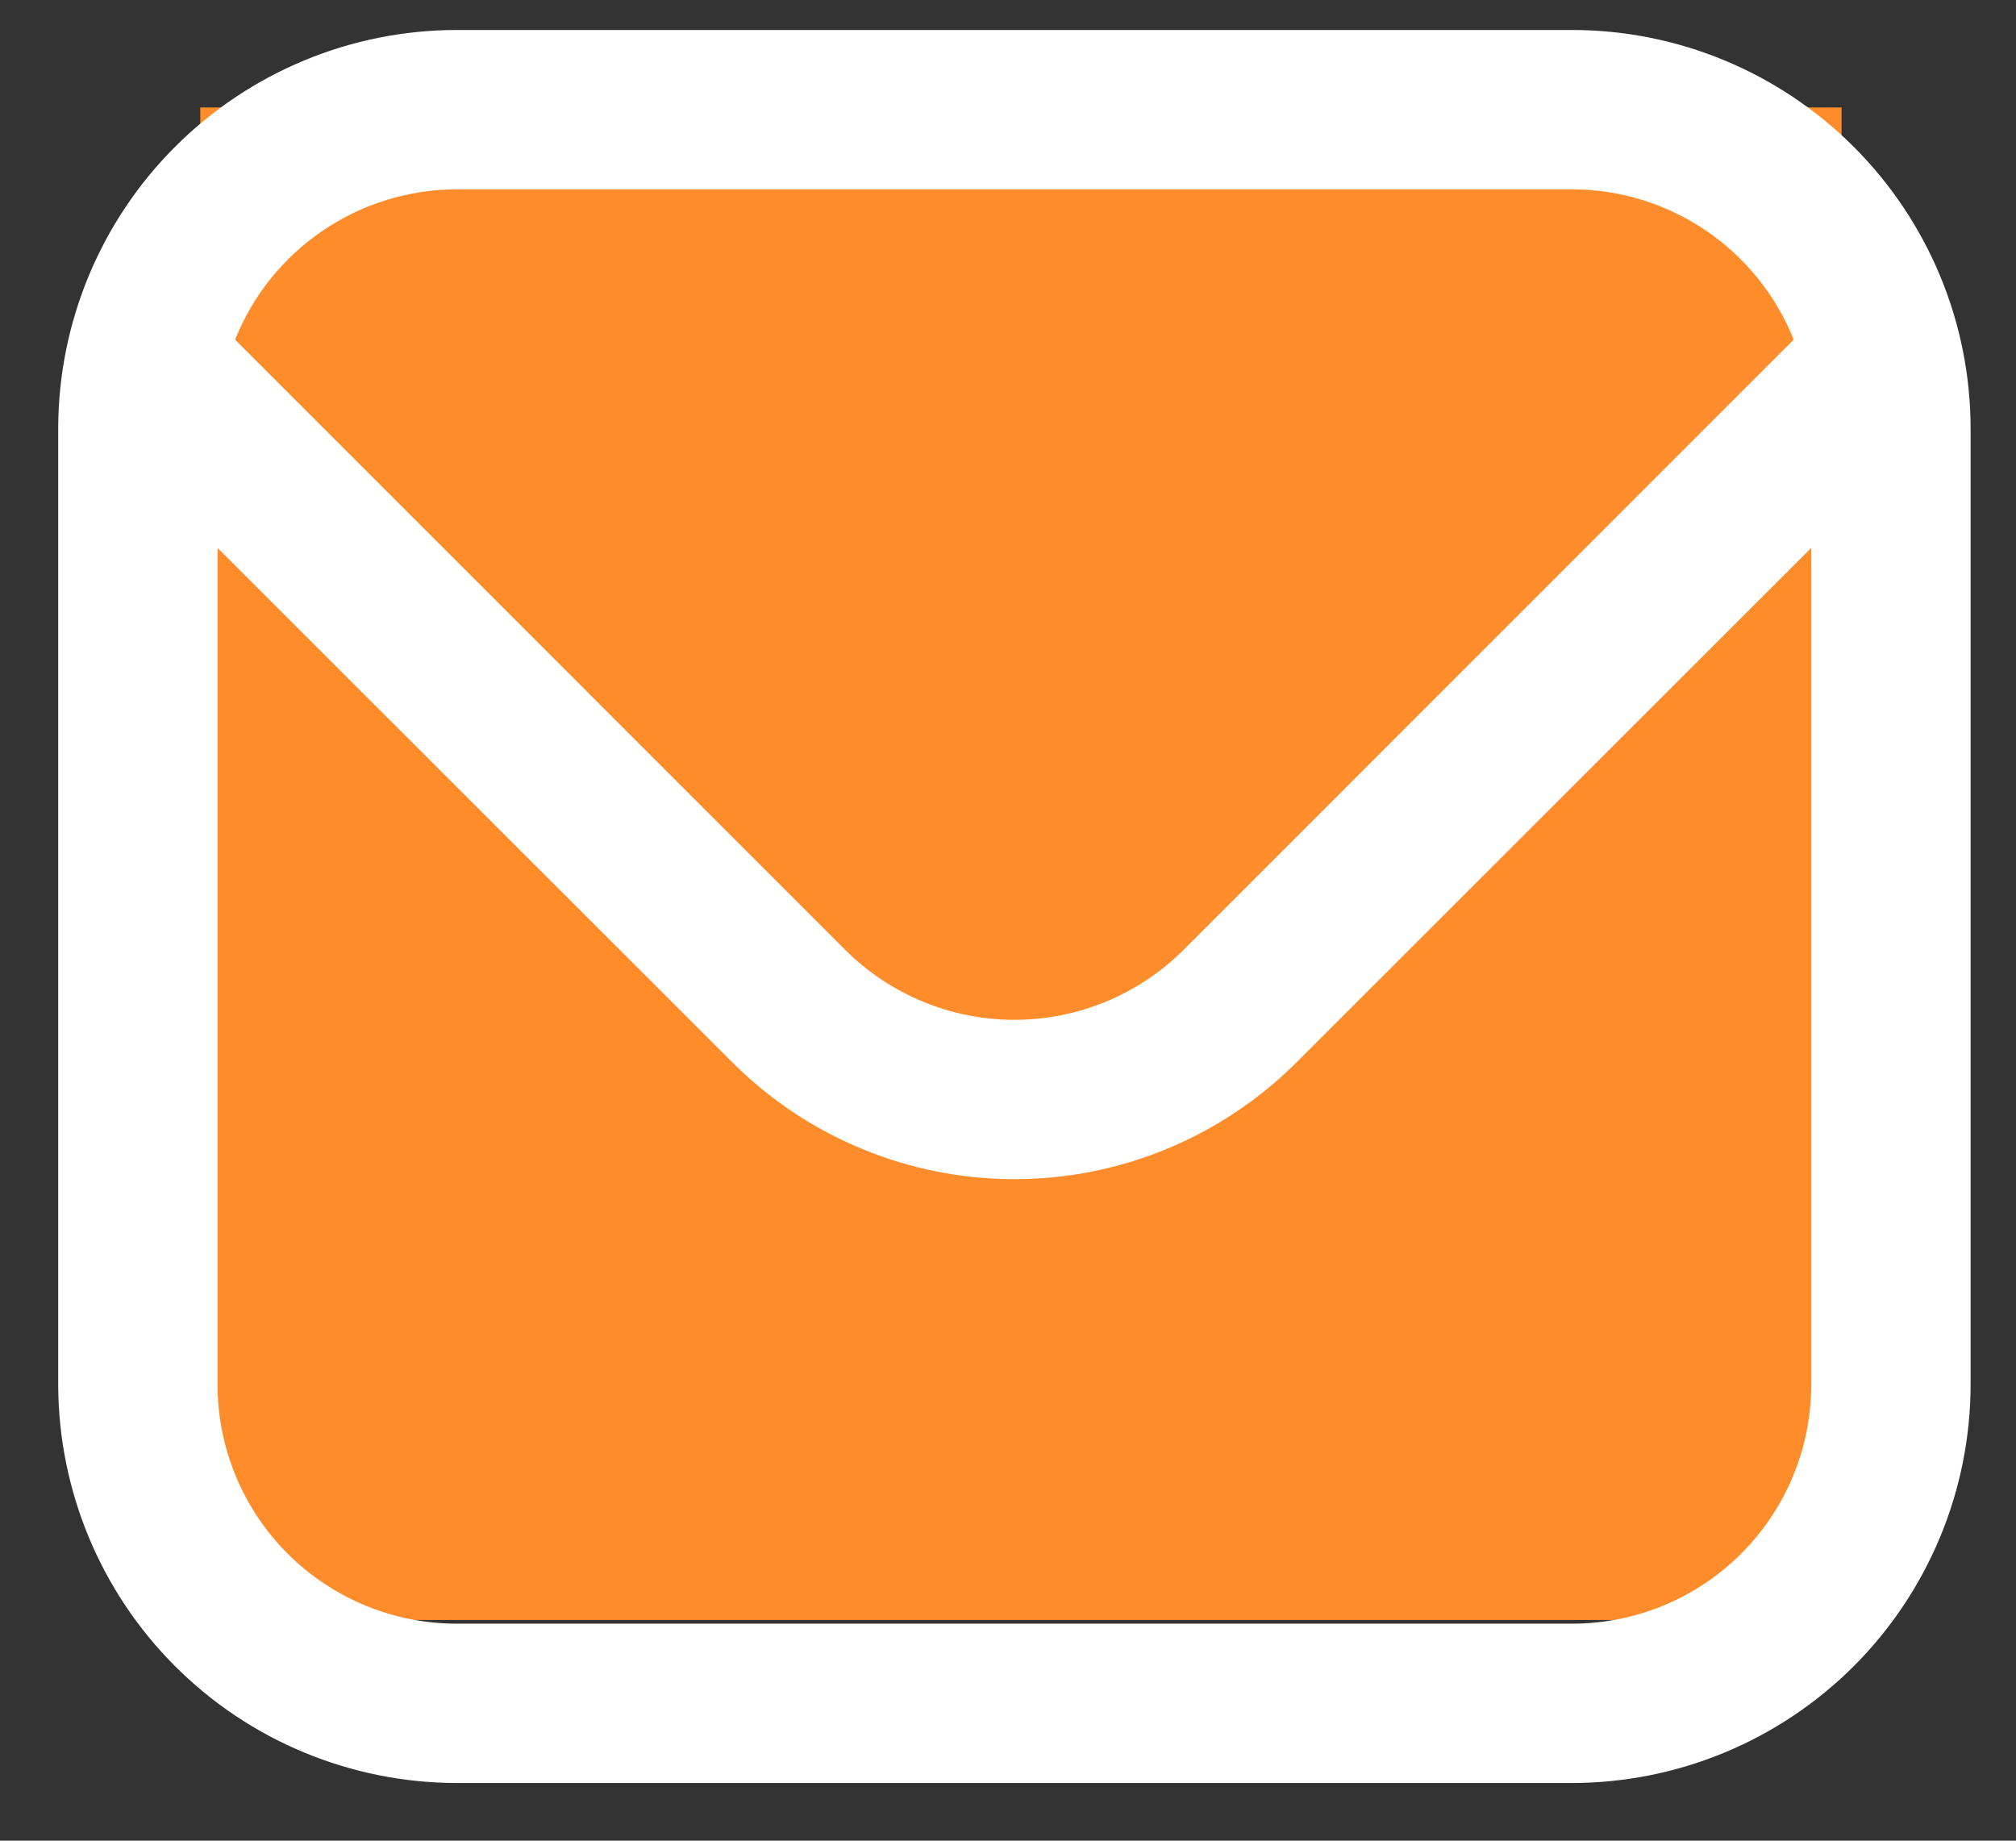
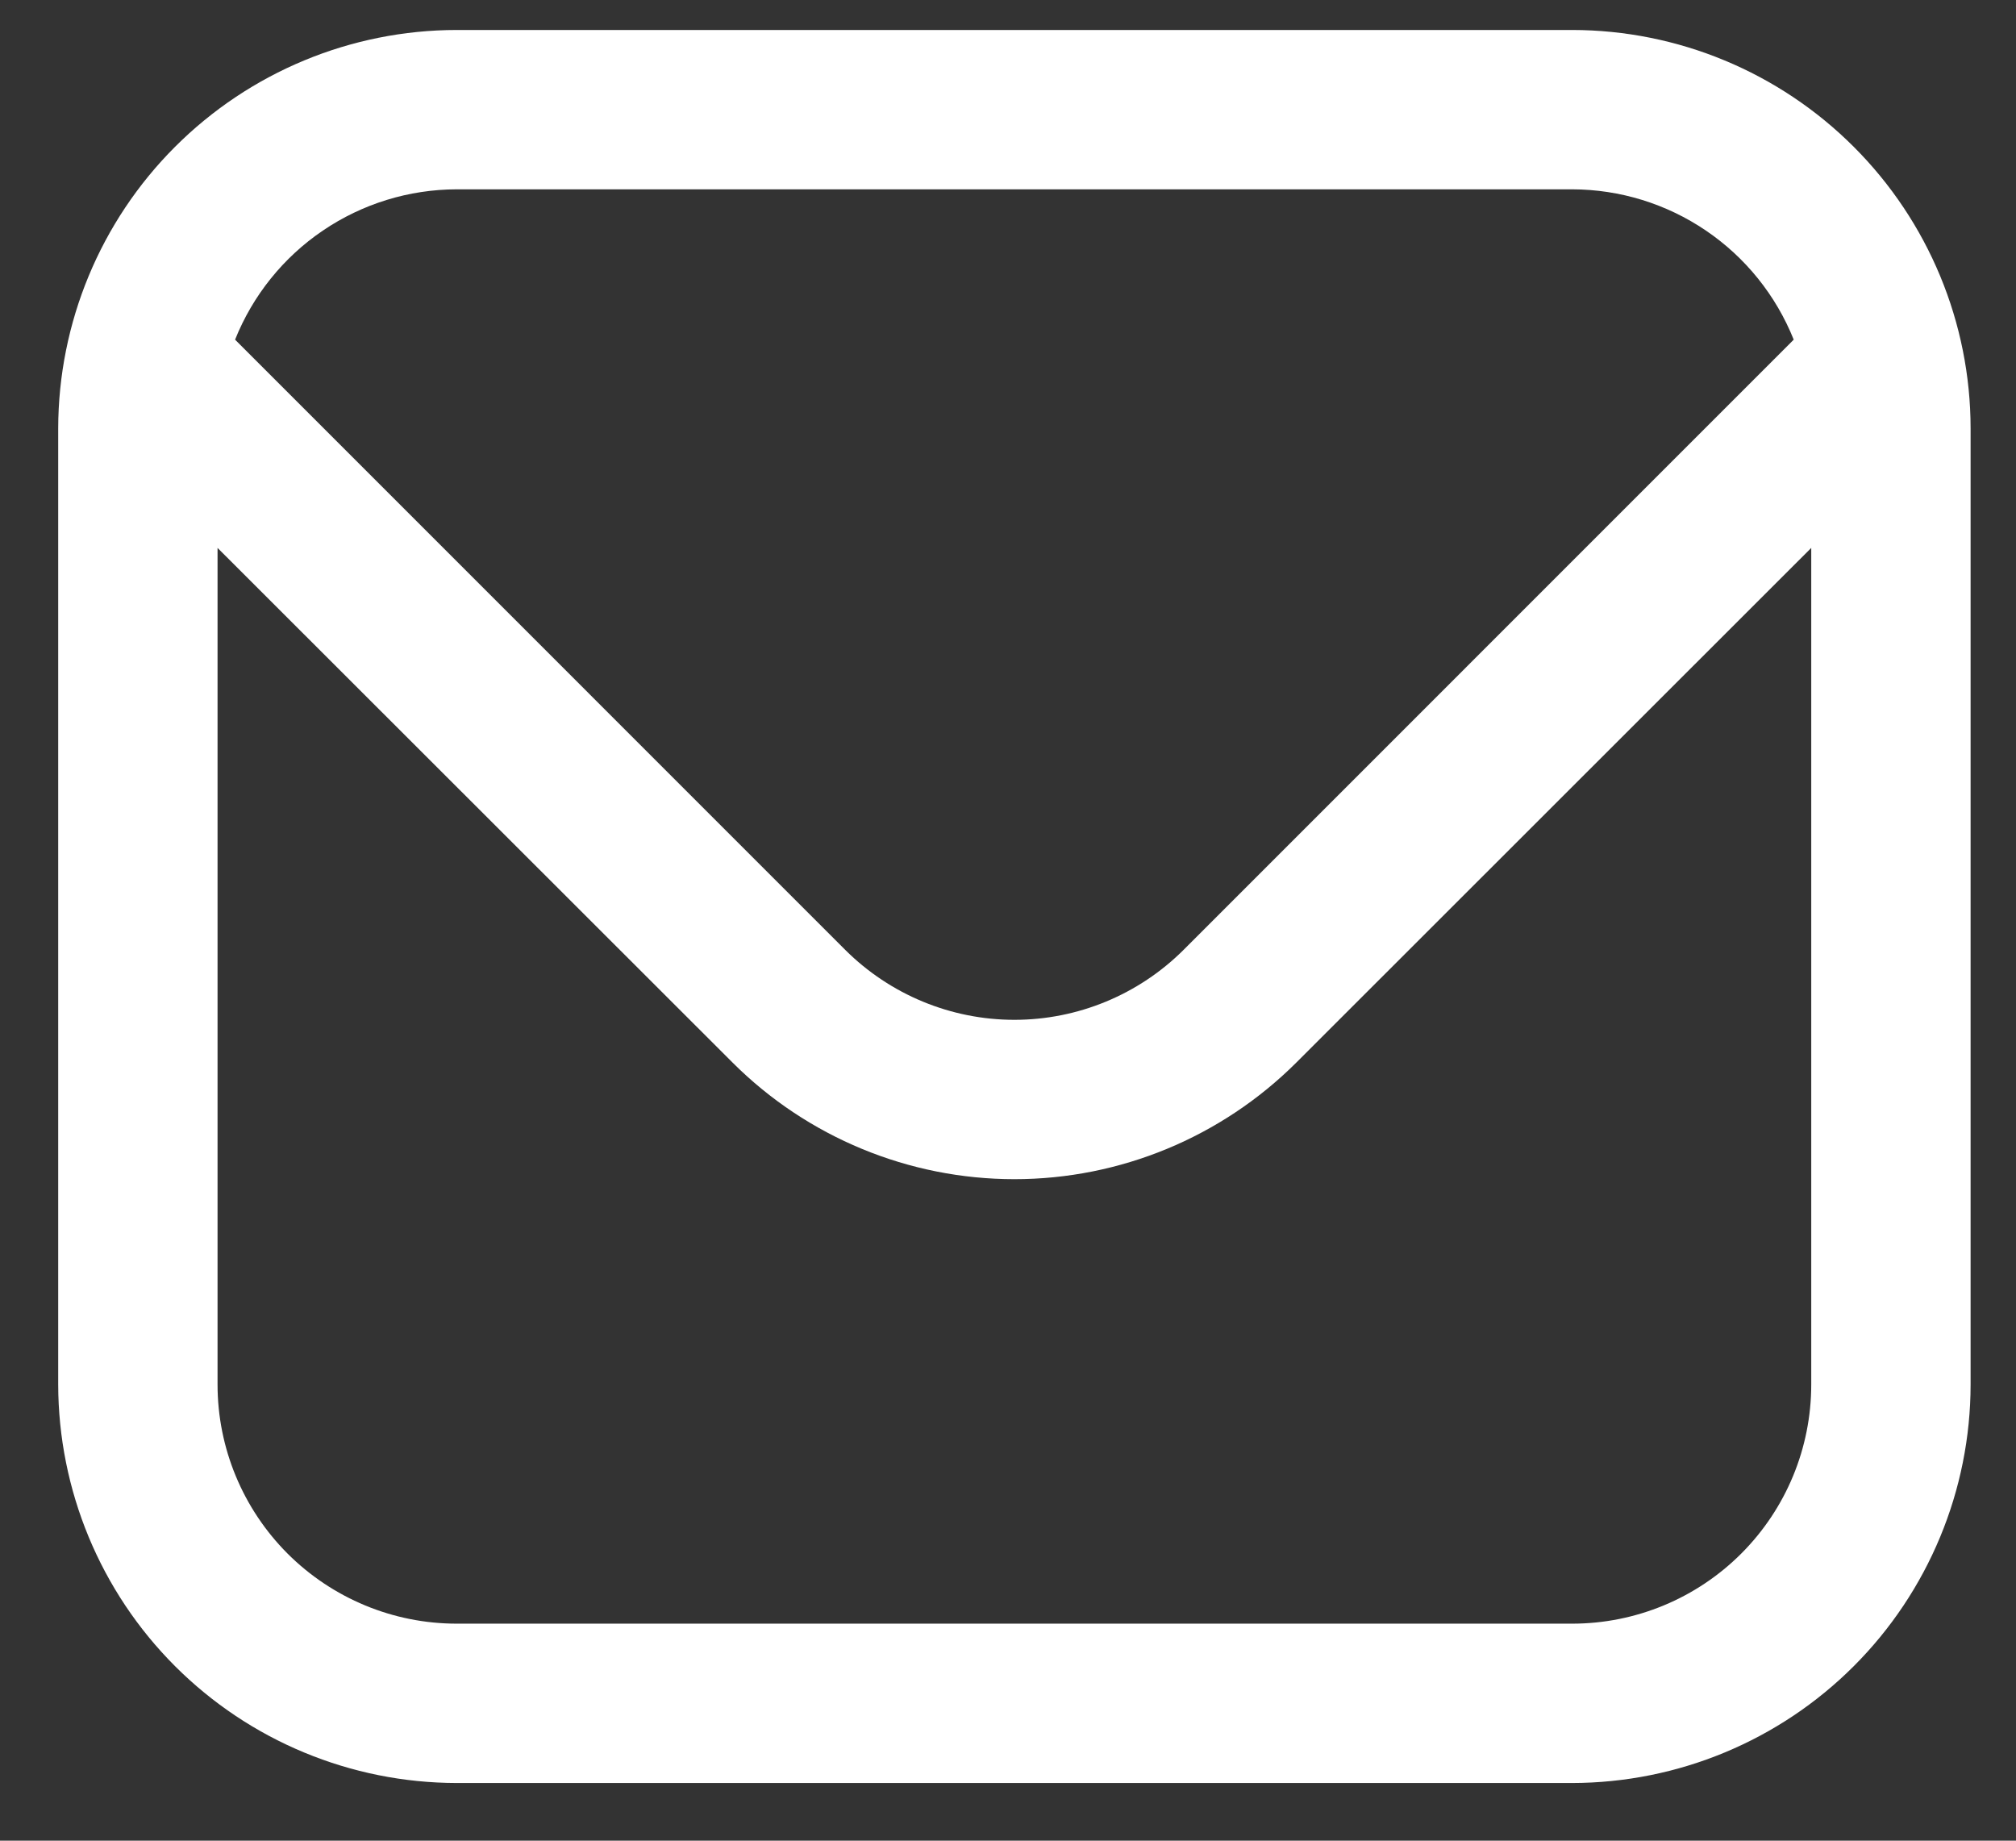
<svg xmlns="http://www.w3.org/2000/svg" width="23" height="21" viewBox="0 0 23 21" fill="none">
  <rect x="0" y="0" width="23" height="21" fill="#333333" stroke="none" />
-   <rect x="2.285" y="1.226" width="18.725" height="17.256" fill="#FF8C2A" />
  <path d="M17.937 0.342H5.21C4.004 0.343 2.849 0.823 1.997 1.675C1.145 2.527 0.666 3.682 0.664 4.887L0.664 15.796C0.666 17.001 1.145 18.157 1.997 19.009C2.849 19.861 4.004 20.34 5.21 20.342H17.937C19.142 20.34 20.297 19.861 21.149 19.009C22.001 18.157 22.481 17.001 22.482 15.796V4.887C22.481 3.682 22.001 2.527 21.149 1.675C20.297 0.823 19.142 0.343 17.937 0.342ZM5.21 2.16H17.937C18.481 2.161 19.013 2.325 19.463 2.631C19.913 2.936 20.262 3.37 20.464 3.875L13.502 10.838C12.99 11.348 12.296 11.635 11.573 11.635C10.85 11.635 10.156 11.348 9.644 10.838L2.682 3.875C2.884 3.37 3.233 2.936 3.683 2.631C4.134 2.325 4.665 2.161 5.21 2.16ZM17.937 18.524H5.21C4.486 18.524 3.793 18.236 3.281 17.725C2.77 17.213 2.482 16.52 2.482 15.796V6.251L8.359 12.124C9.212 12.975 10.368 13.453 11.573 13.453C12.778 13.453 13.934 12.975 14.788 12.124L20.664 6.251V15.796C20.664 16.52 20.377 17.213 19.865 17.725C19.354 18.236 18.66 18.524 17.937 18.524Z" fill="white" />
</svg>